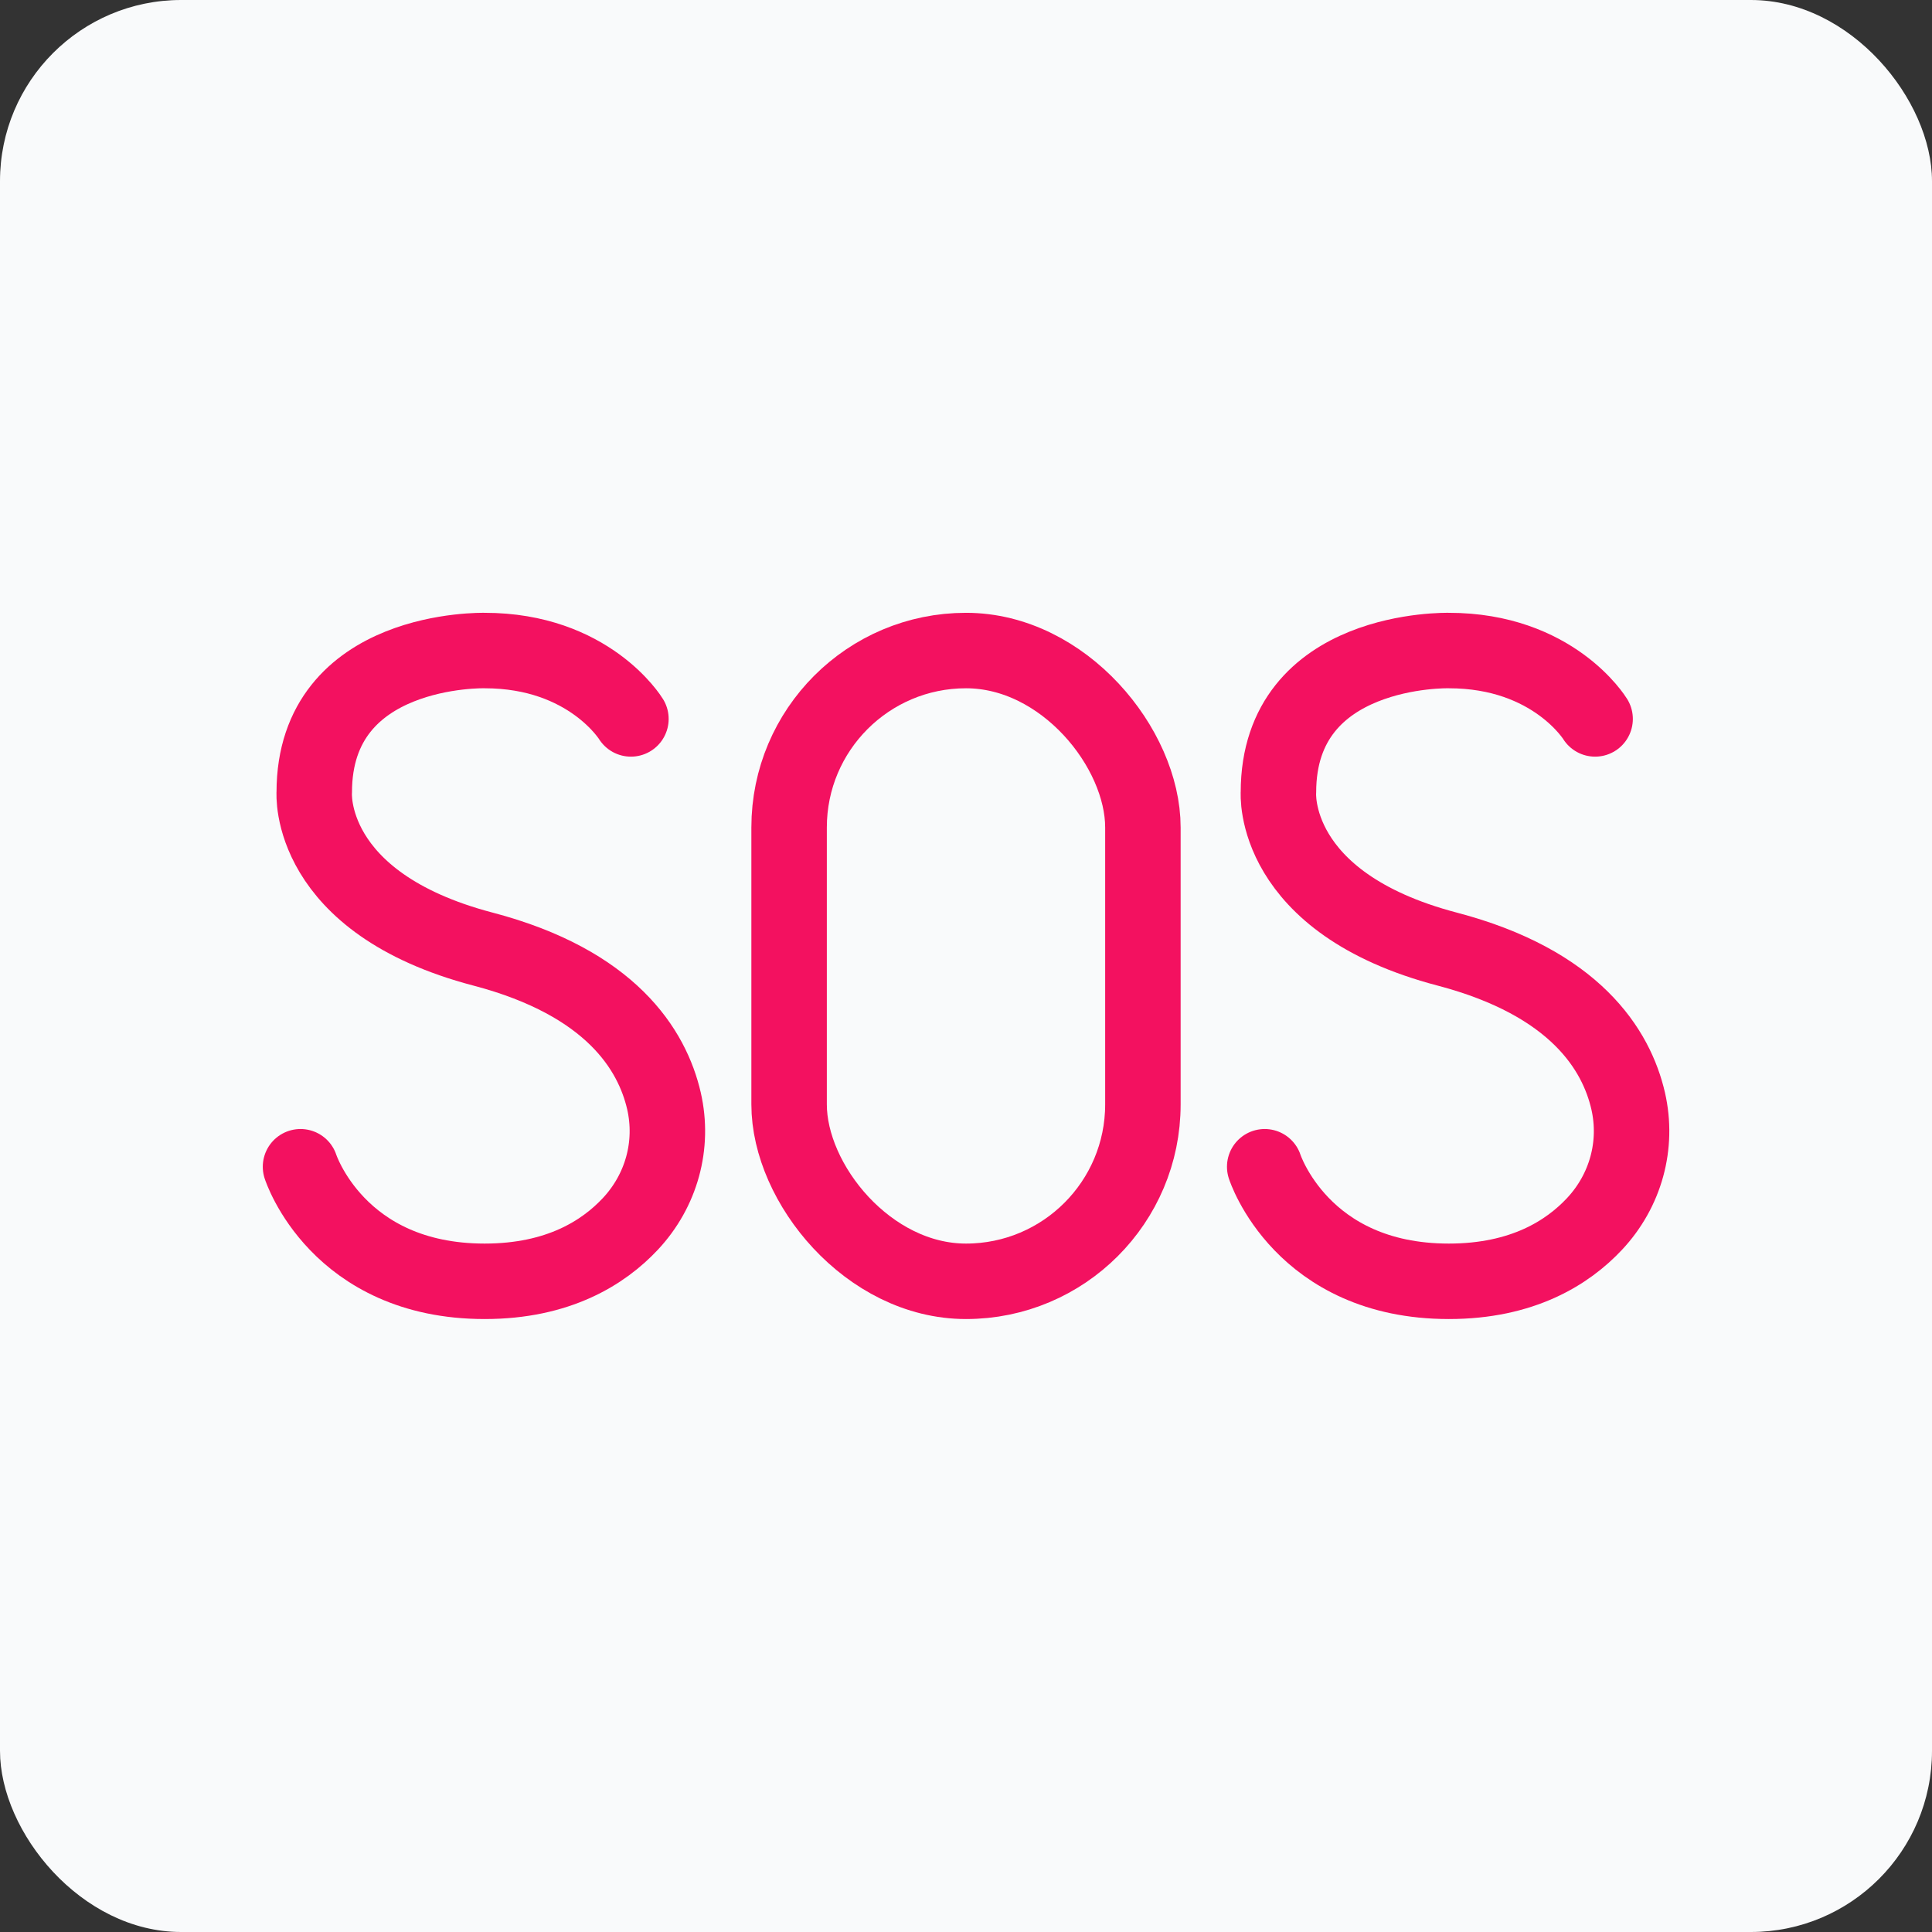
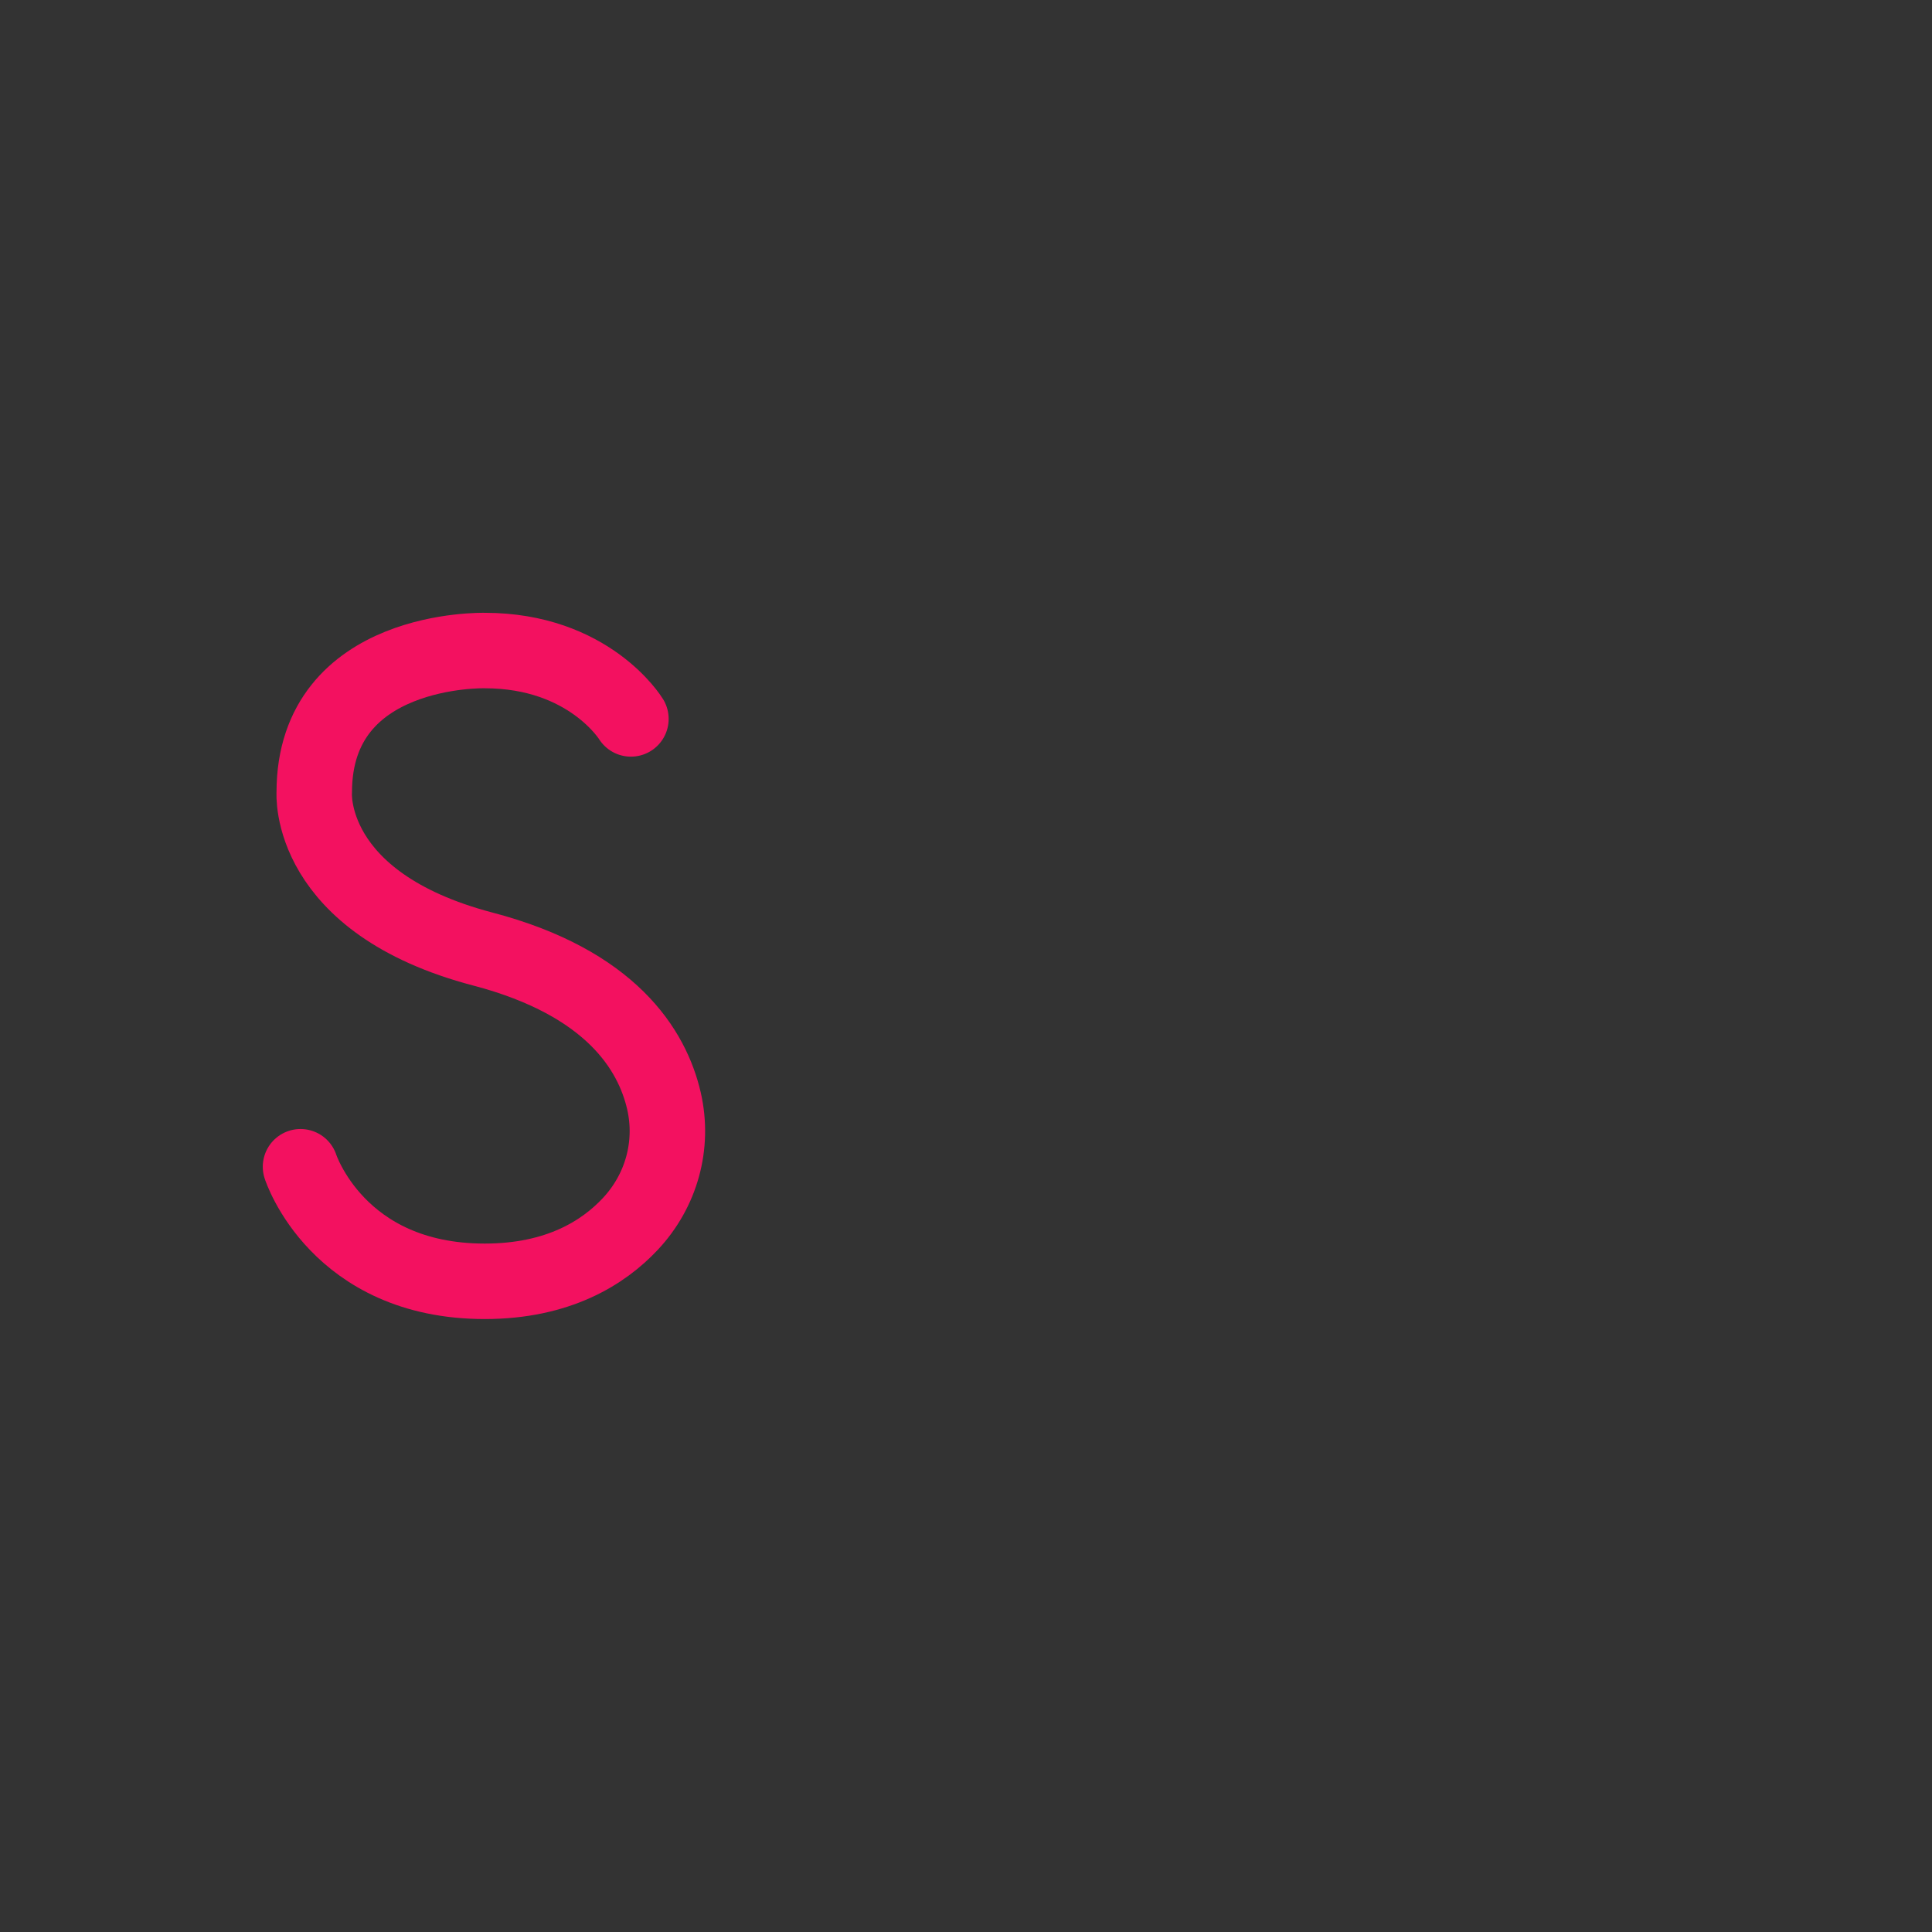
<svg xmlns="http://www.w3.org/2000/svg" viewBox="0 0 128 128">
  <rect x="0" y="0" width="128" height="128" fill="#333333" stroke="none" />
  <defs>
    <style>
      .cls-1 {
        fill: #f9fafb;
      }

      .cls-2 {
        fill: none;
        stroke: #f31160;
        stroke-linecap: round;
        stroke-linejoin: round;
        stroke-width: 5px;
      }
    </style>
  </defs>
  <g id="sfondo">
-     <rect class="cls-1" x="0" width="128" height="128" rx="12" ry="12" />
-   </g>
+     </g>
  <g id="icone">
    <g>
      <path class="cls-2" d="M41.8,47.63s-2.76-4.53-9.69-4.53c0,0-11.29-.29-11.29,9.39,0,0-.55,7.31,11.18,10.39,8.49,2.23,11.21,6.68,11.99,10.06.67,2.93-.17,5.95-2.23,8.15-1.78,1.9-4.77,3.8-9.65,3.8-9.76,0-12.2-7.59-12.2-7.59" />
-       <path class="cls-2" d="M105.68,47.63s-2.76-4.53-9.69-4.53c0,0-11.29-.29-11.29,9.39,0,0-.55,7.31,11.18,10.39,8.49,2.23,11.21,6.68,11.99,10.06.67,2.93-.17,5.95-2.23,8.15-1.78,1.9-4.77,3.8-9.65,3.8-9.76,0-12.2-7.59-12.2-7.59" />
-       <rect class="cls-2" x="52.28" y="43.1" width="23.44" height="41.79" rx="11.72" ry="11.72" />
    </g>
  </g>
</svg>